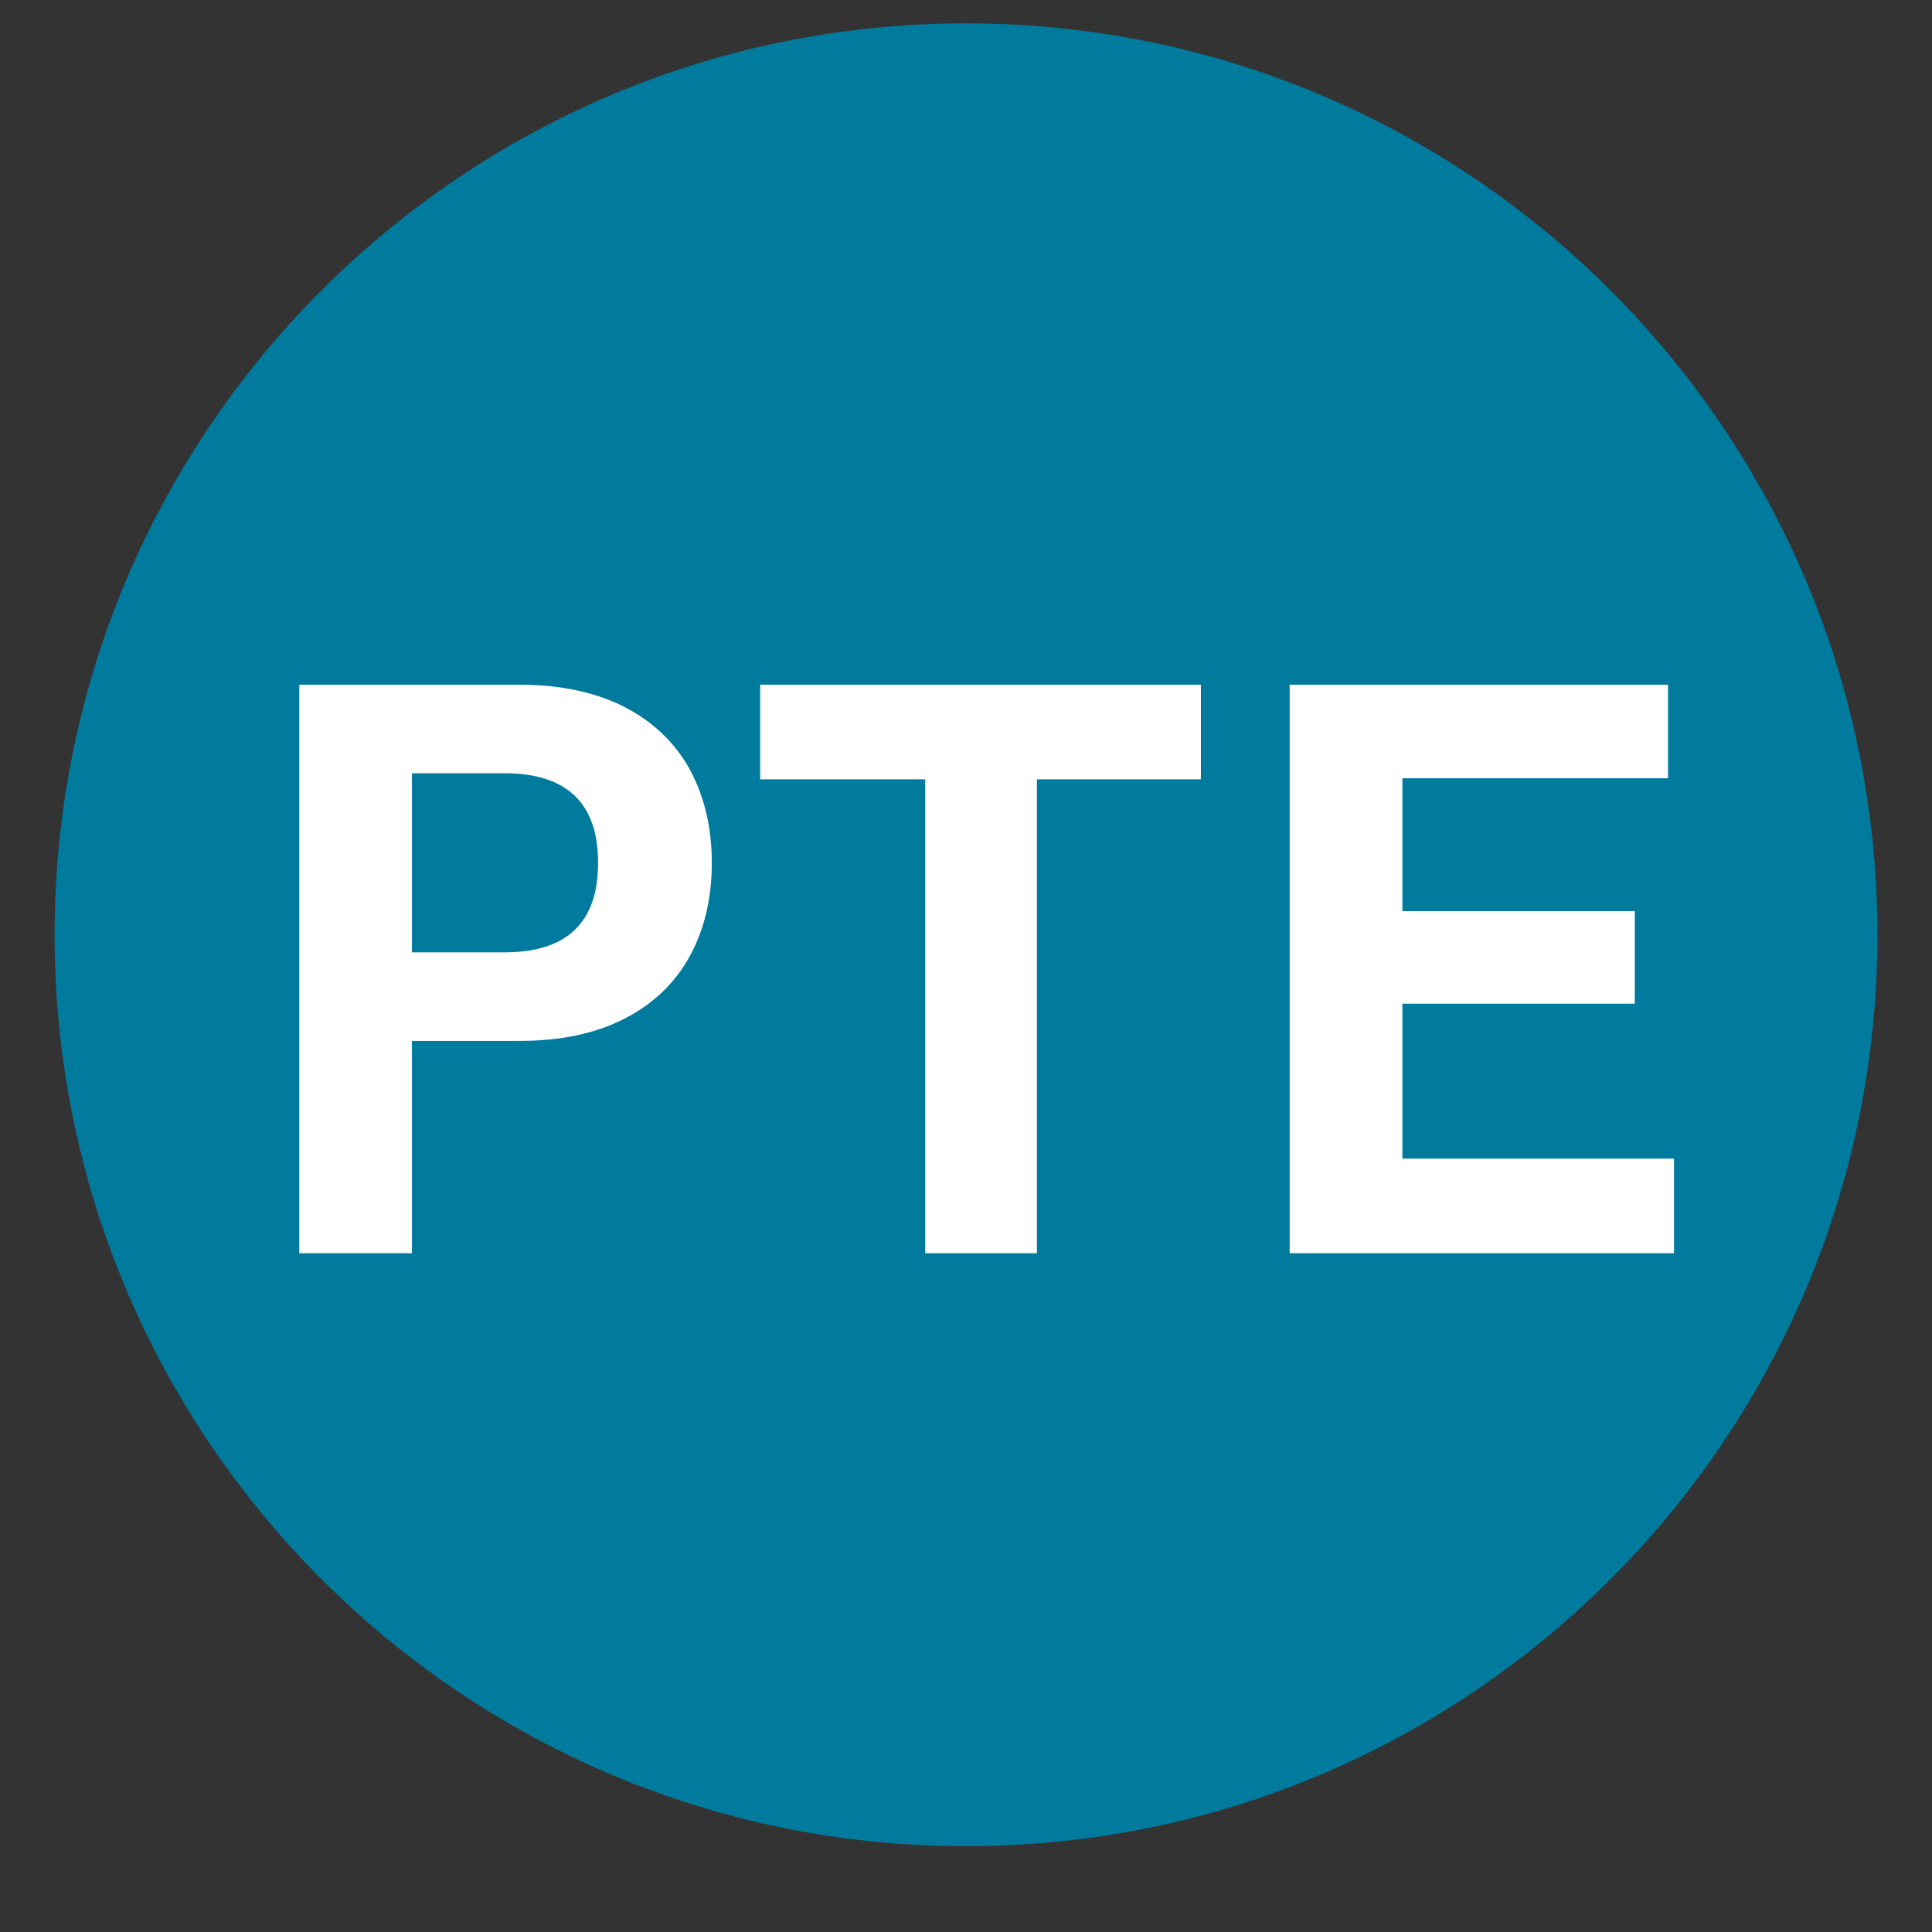
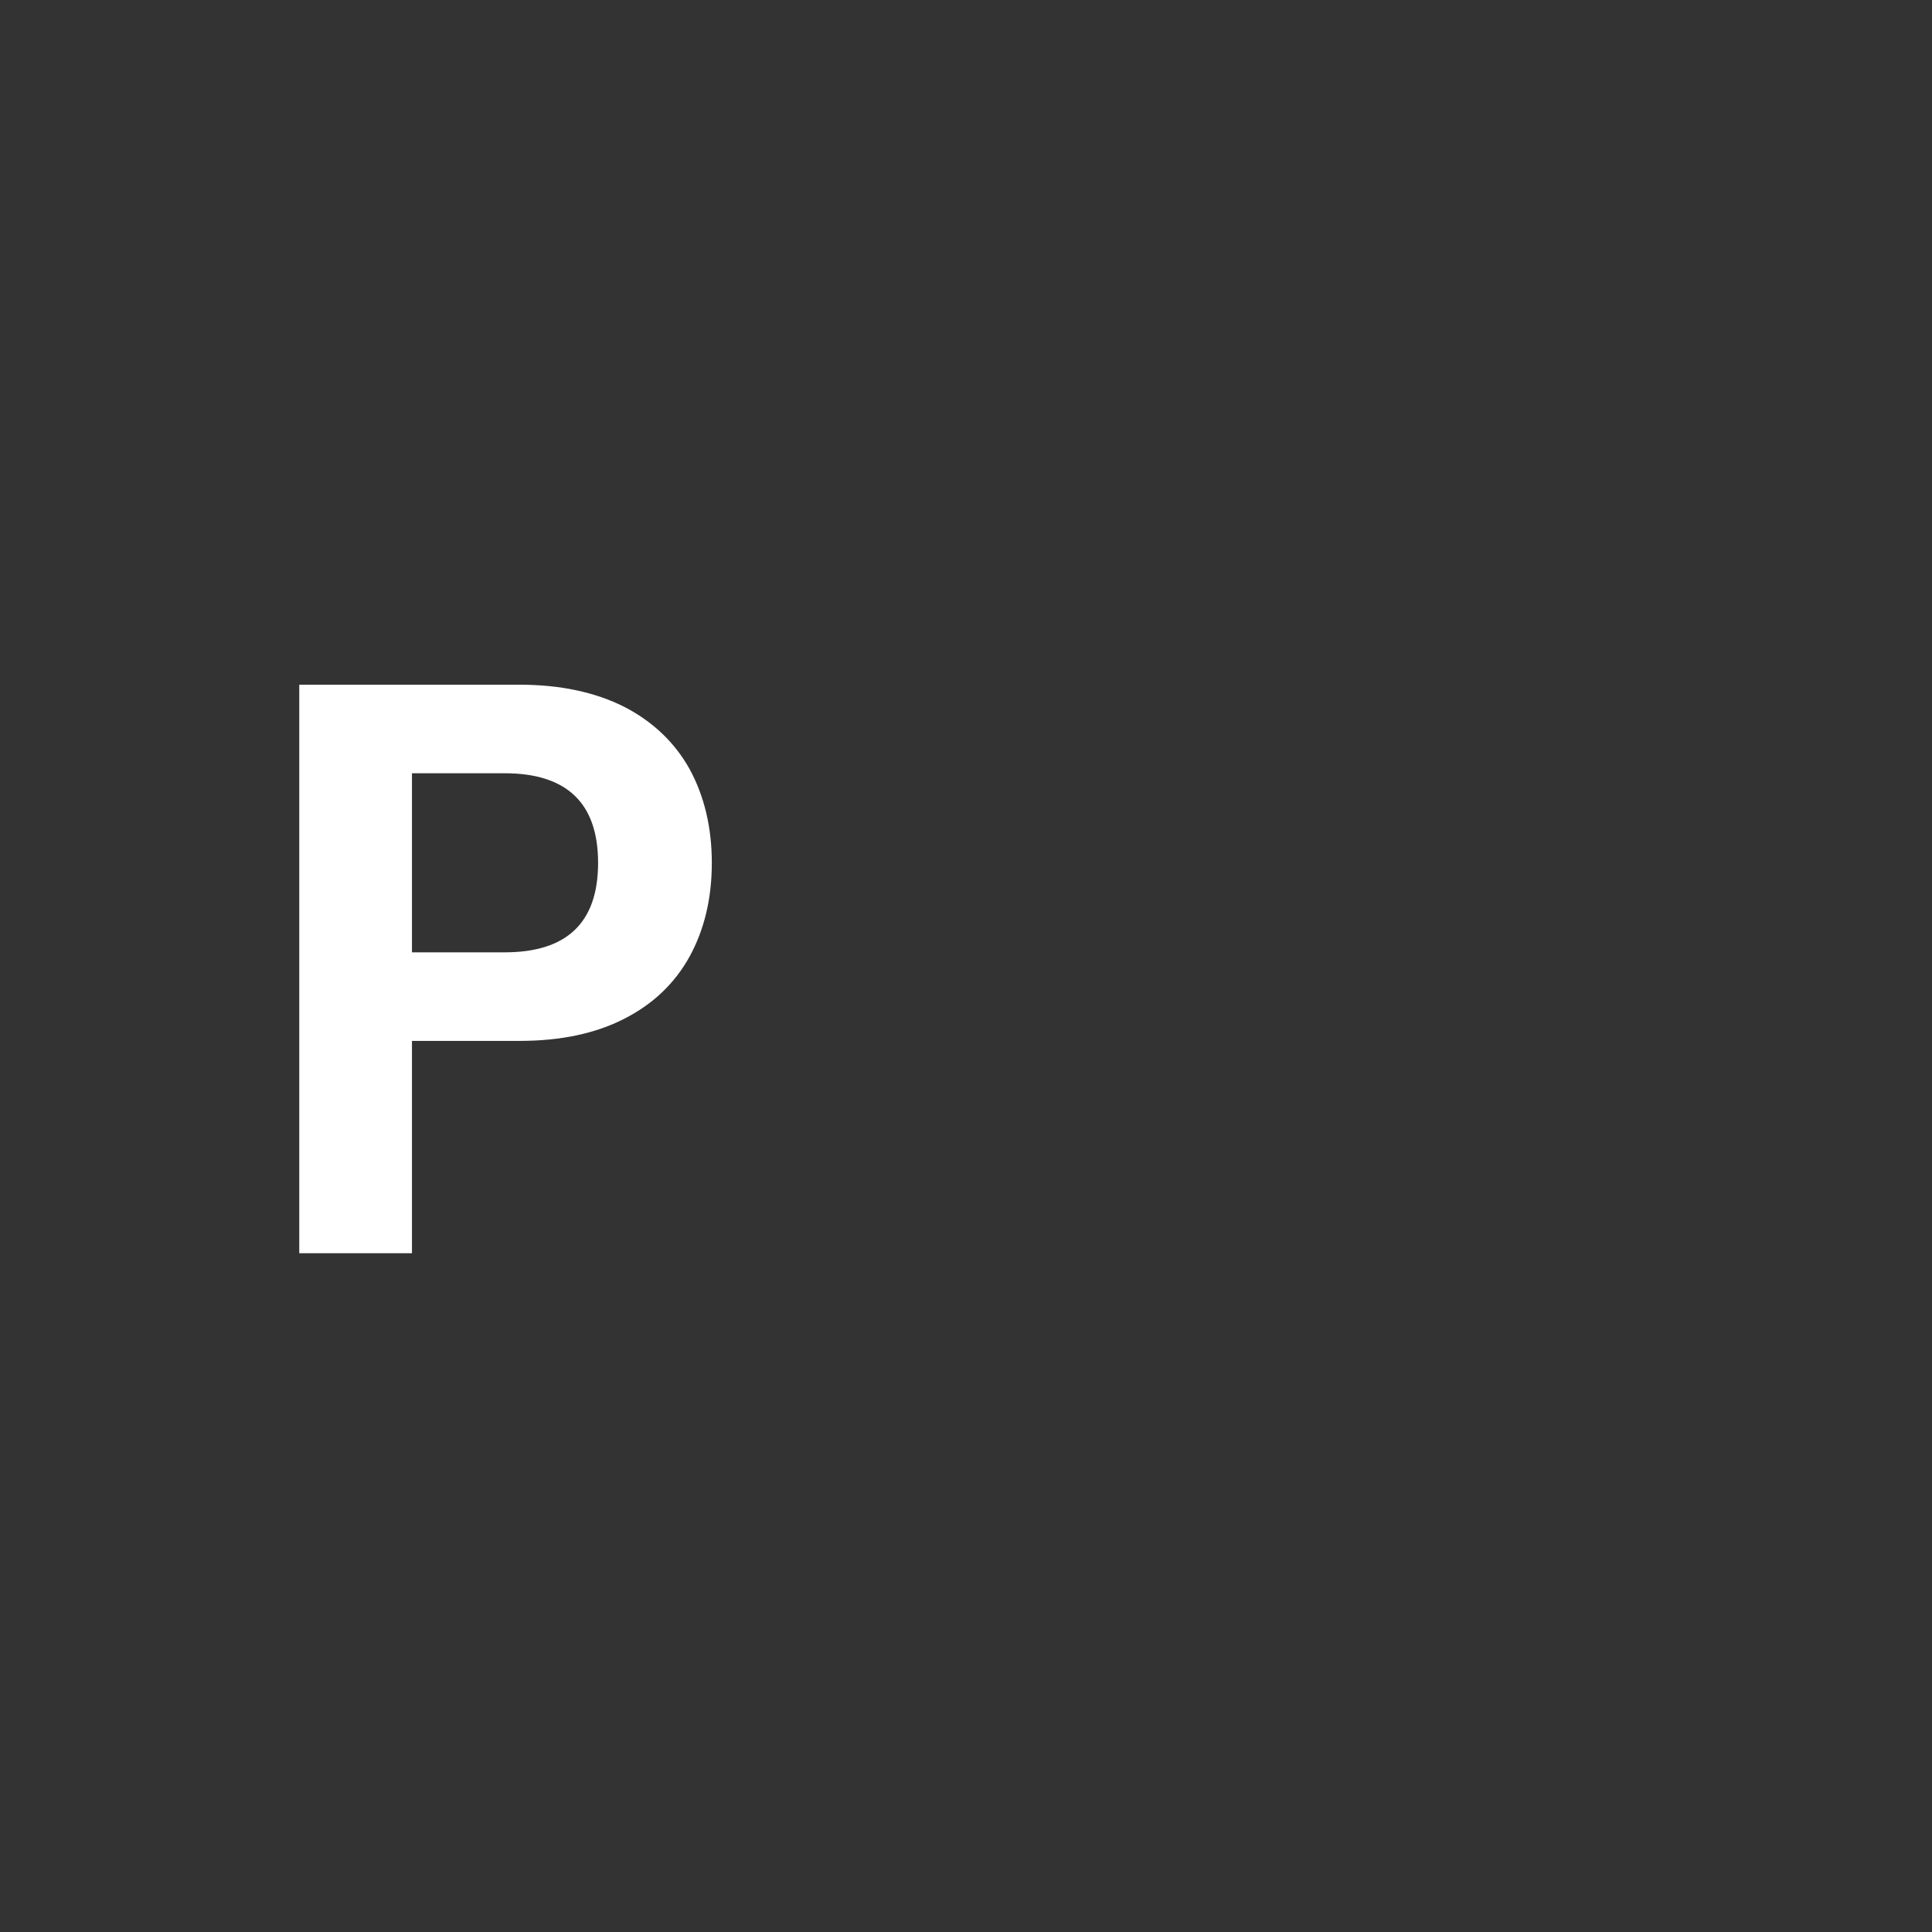
<svg xmlns="http://www.w3.org/2000/svg" width="40" zoomAndPan="magnify" viewBox="0 0 30 30" height="40" preserveAspectRatio="xMidYMid meet" version="1.0">
  <rect x="0" y="0" width="30" height="30" fill="#333333" stroke="none" />
  <defs>
    <g />
    <clipPath id="1a32f1f7fa">
-       <path d="M 0.848 0.363 L 29.152 0.363 L 29.152 28.668 L 0.848 28.668 Z M 0.848 0.363 " clip-rule="nonzero" />
-     </clipPath>
+       </clipPath>
    <clipPath id="955487d443">
-       <path d="M 15 0.363 C 7.184 0.363 0.848 6.699 0.848 14.516 C 0.848 22.332 7.184 28.668 15 28.668 C 22.816 28.668 29.152 22.332 29.152 14.516 C 29.152 6.699 22.816 0.363 15 0.363 Z M 15 0.363 " clip-rule="nonzero" />
-     </clipPath>
+       </clipPath>
  </defs>
  <g clip-path="url(#1a32f1f7fa)">
    <g clip-path="url(#955487d443)">
      <path fill="#007b9e" d="M 0.848 0.363 L 29.152 0.363 L 29.152 28.668 L 0.848 28.668 Z M 0.848 0.363 " fill-opacity="1" fill-rule="nonzero" />
    </g>
  </g>
  <g fill="#ffffff" fill-opacity="1">
    <g transform="translate(3.506, 19.46)">
      <g>
        <path d="M 4.562 -8.828 C 5.195 -8.828 5.738 -8.711 6.188 -8.484 C 6.633 -8.254 6.973 -7.93 7.203 -7.516 C 7.43 -7.098 7.547 -6.613 7.547 -6.062 C 7.547 -5.508 7.43 -5.023 7.203 -4.609 C 6.973 -4.191 6.633 -3.867 6.188 -3.641 C 5.738 -3.41 5.195 -3.297 4.562 -3.297 L 2.891 -3.297 L 2.891 0 L 1.141 0 L 1.141 -8.828 Z M 4.328 -4.672 C 5.297 -4.672 5.781 -5.133 5.781 -6.062 C 5.781 -6.988 5.297 -7.453 4.328 -7.453 L 2.891 -7.453 L 2.891 -4.672 Z M 4.328 -4.672 " />
      </g>
    </g>
  </g>
  <g fill="#ffffff" fill-opacity="1">
    <g transform="translate(11.57, 19.46)">
      <g>
-         <path d="M 7.078 -8.828 L 7.078 -7.359 L 4.531 -7.359 L 4.531 0 L 2.797 0 L 2.797 -7.359 L 0.234 -7.359 L 0.234 -8.828 Z M 7.078 -8.828 " />
-       </g>
+         </g>
    </g>
  </g>
  <g fill="#ffffff" fill-opacity="1">
    <g transform="translate(18.885, 19.46)">
      <g>
-         <path d="M 2.891 -3.875 L 2.891 -1.469 L 7.109 -1.469 L 7.109 0 L 1.141 0 L 1.141 -8.828 L 7.016 -8.828 L 7.016 -7.375 L 2.891 -7.375 L 2.891 -5.312 L 6.5 -5.312 L 6.5 -3.875 Z M 2.891 -3.875 " />
-       </g>
+         </g>
    </g>
  </g>
</svg>